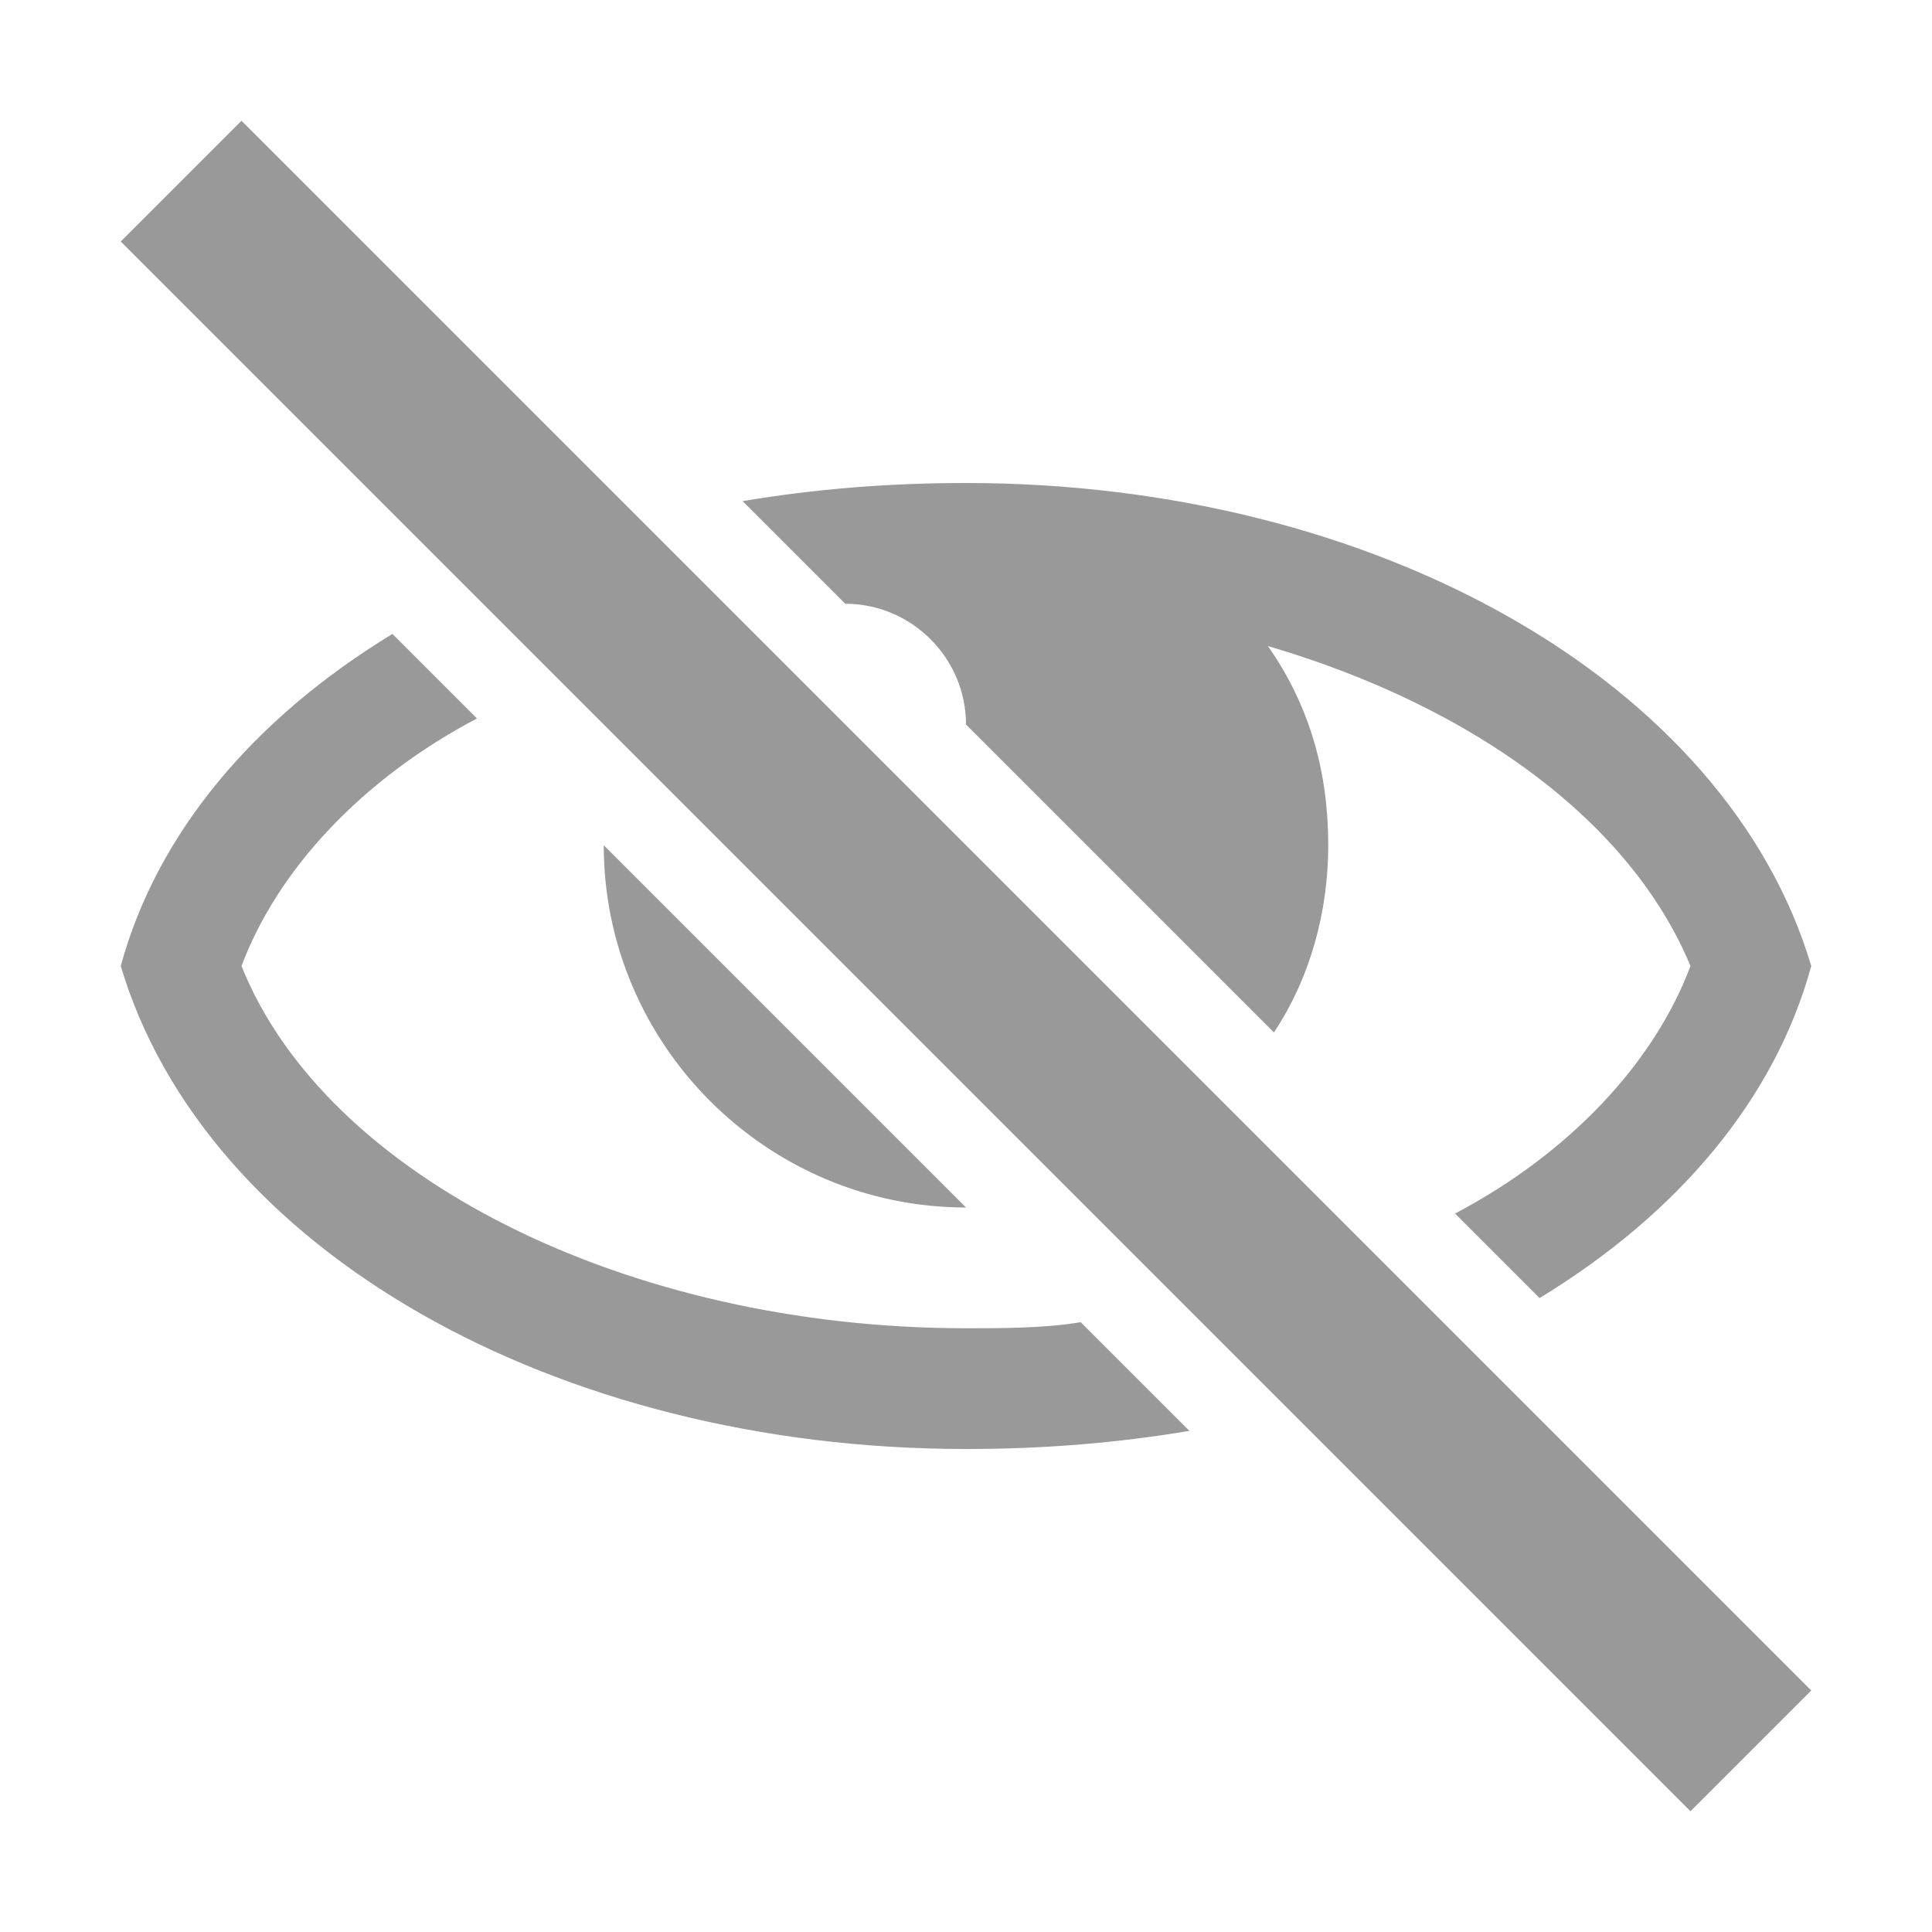
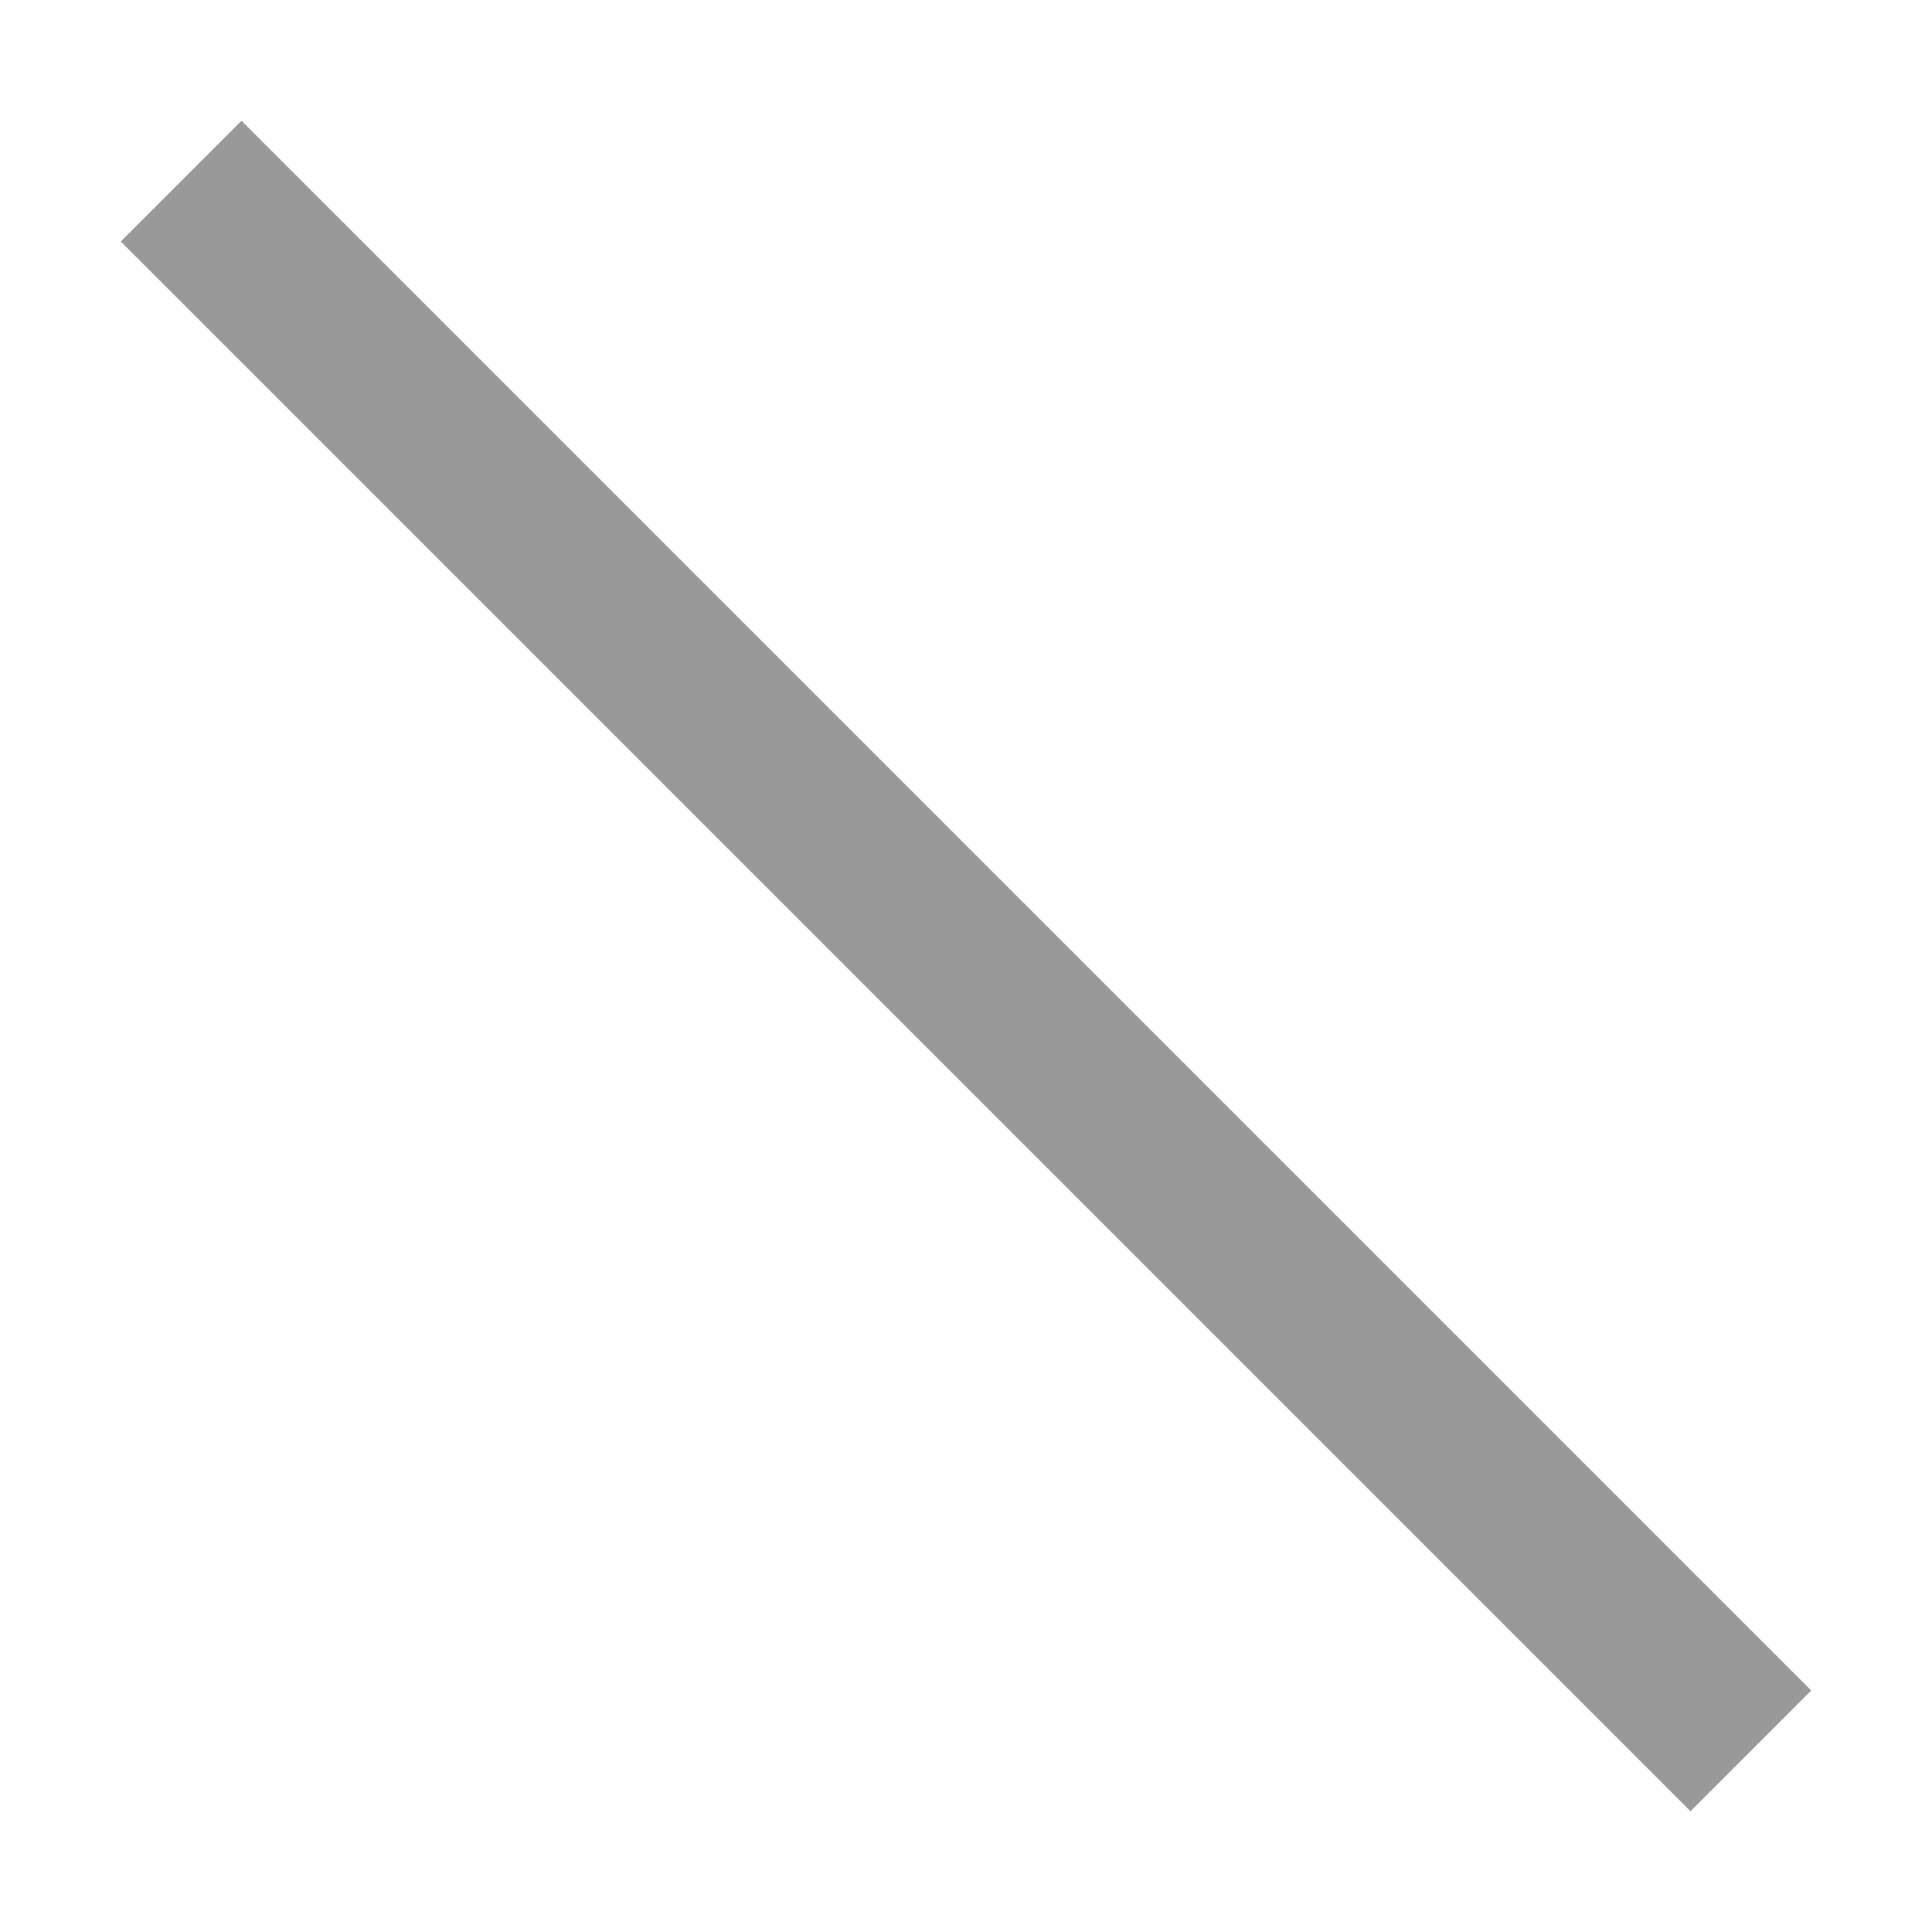
<svg xmlns="http://www.w3.org/2000/svg" viewBox="0 0 32 32">
-   <path fill="#999" d="m16 8c-1.3 0-2.5.1-3.7.3l1.7 1.7c1.1 0 2 .9 2 2l5.1 5.1c.6-.9.9-2 .9-3.1 0-1.2-.3-2.3-1-3.3 3.4 1 6 2.9 7 5.3-.6 1.6-2 3.1-3.9 4.1l1.4 1.4c2.3-1.4 3.9-3.3 4.5-5.5-1.4-4.7-7.2-8-14-8zm-9.5 2.5c-2.3 1.4-3.9 3.3-4.5 5.5 1.4 4.7 7.2 8 14 8 1.3 0 2.5-.1 3.7-.3l-1.8-1.8c-.6.1-1.3.1-1.9.1-5.6 0-10.6-2.5-12-6 .6-1.6 2-3.1 3.9-4.1zm3.5 3.5c0 3.3 2.7 6 6 6z" />
  <path fill="#999" d="m4 2-2 2 26 26 2-2z" />
</svg>